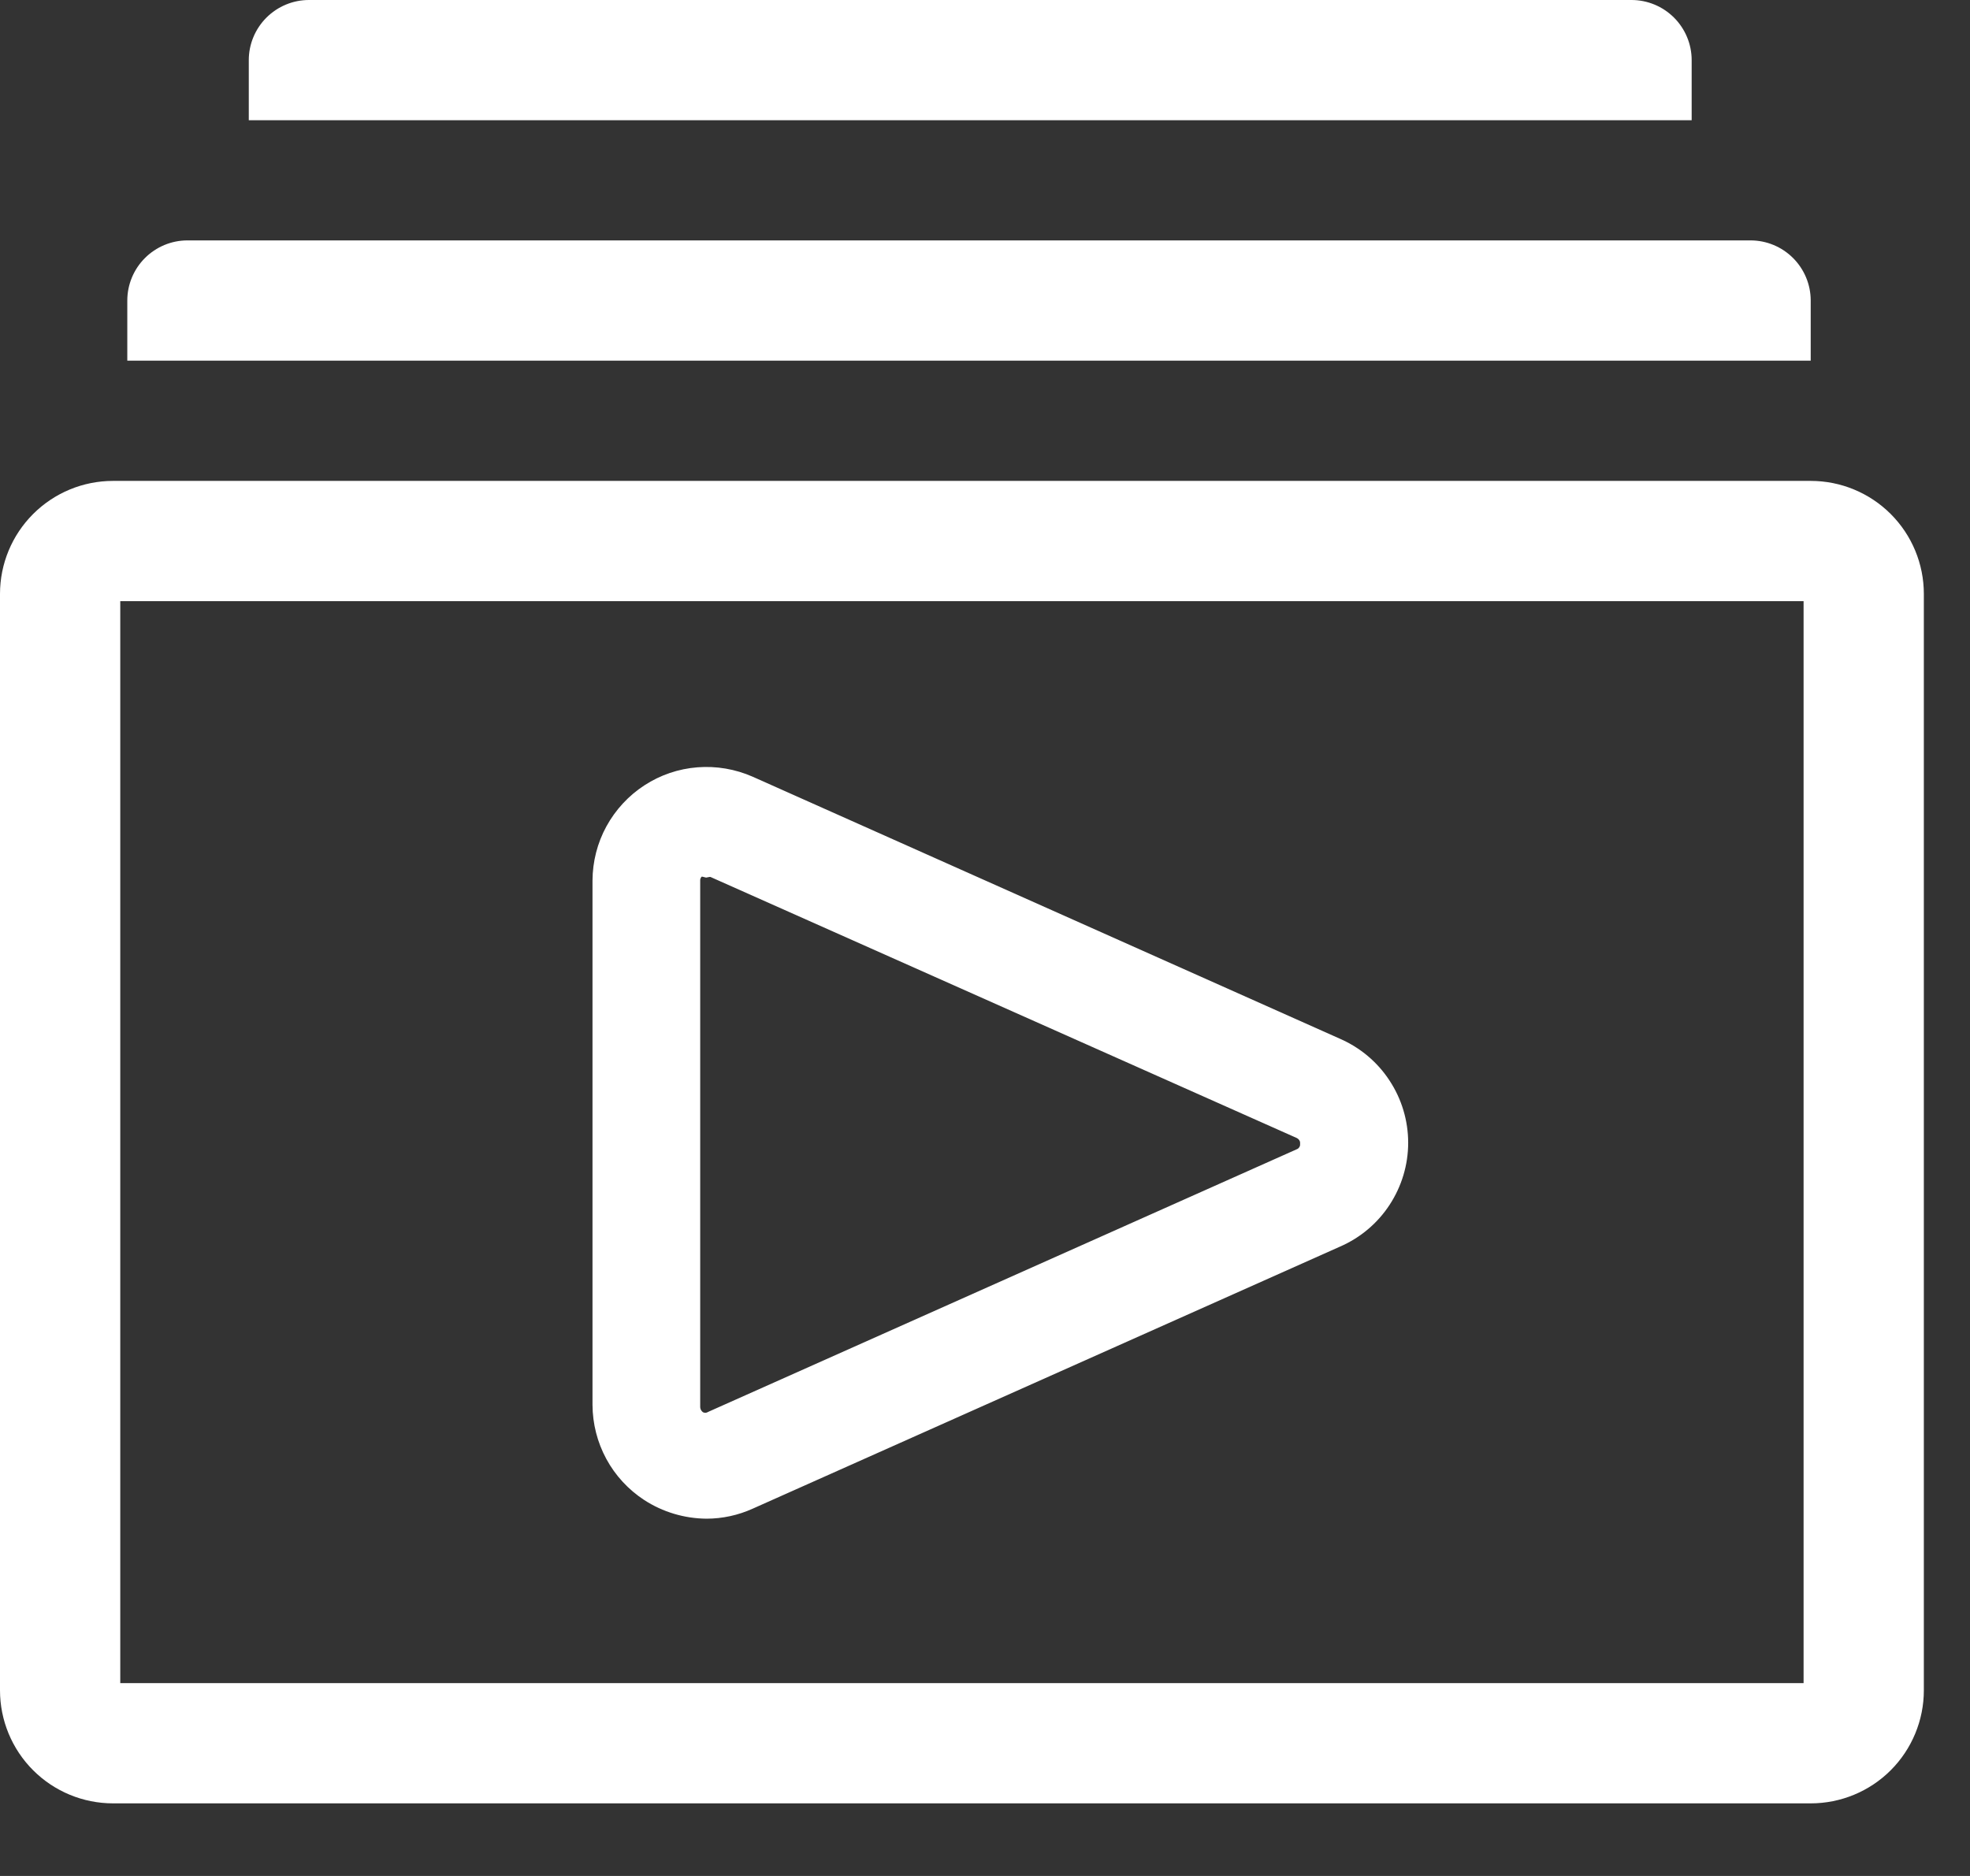
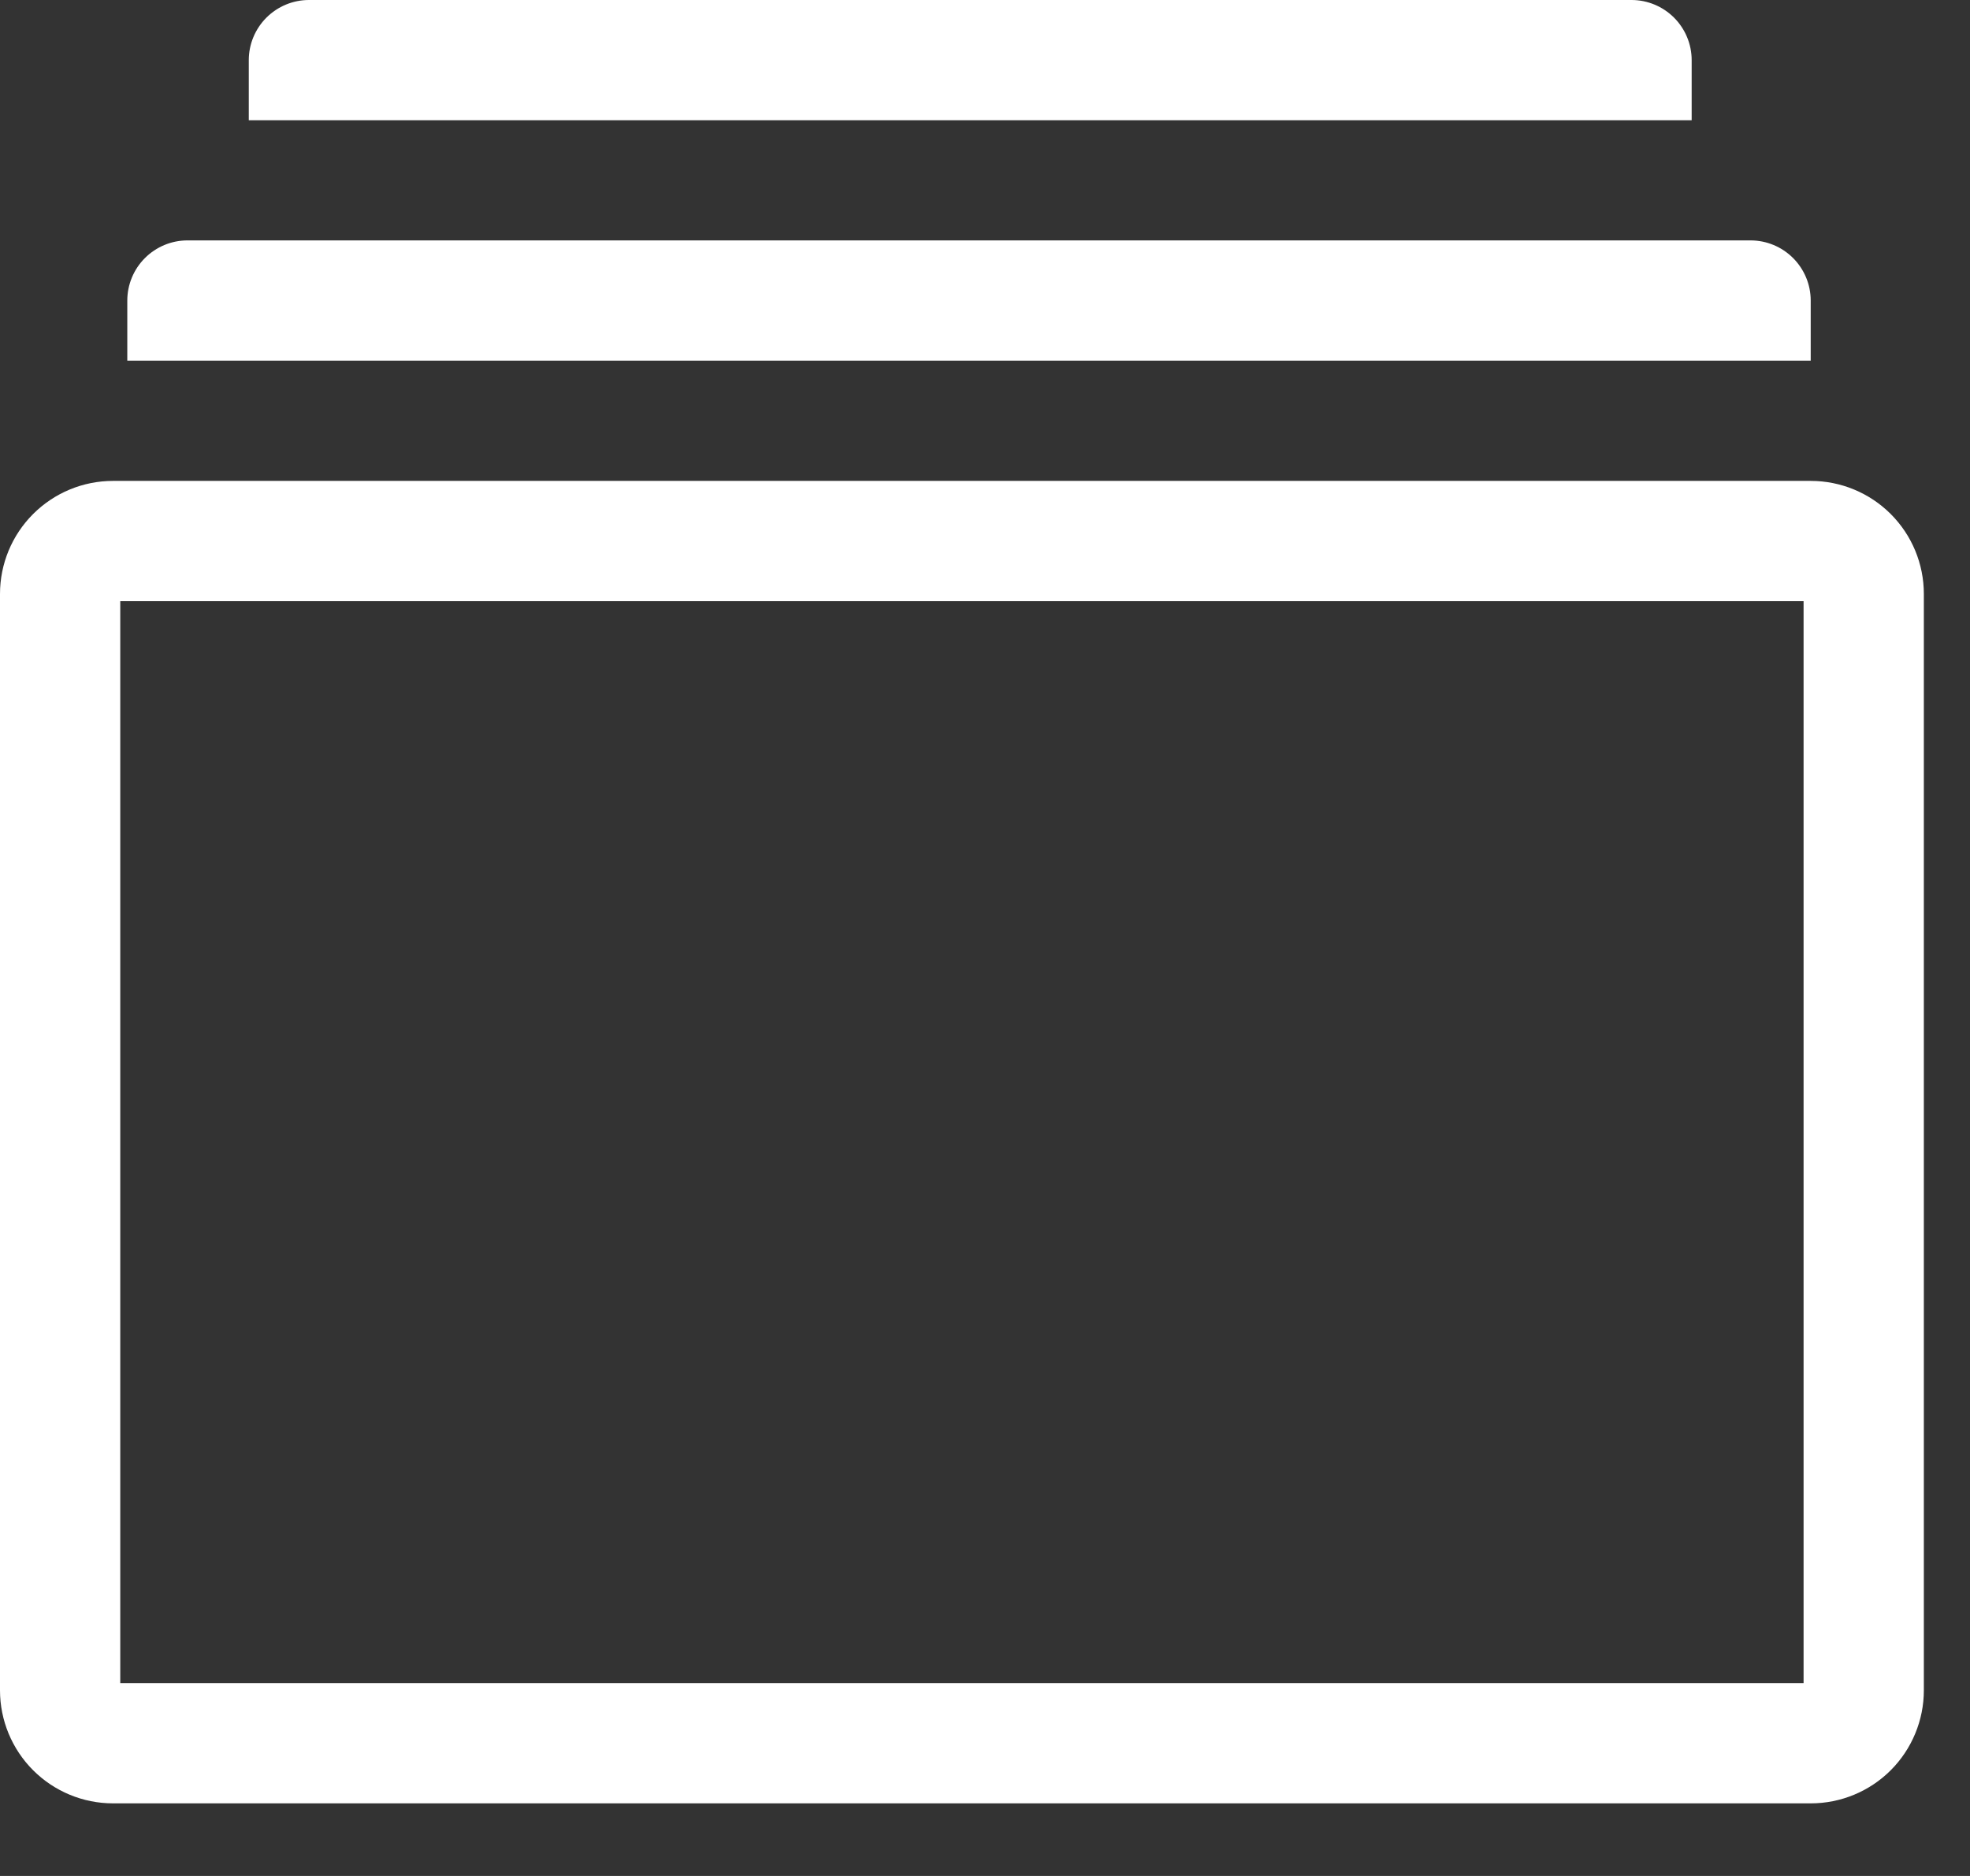
<svg xmlns="http://www.w3.org/2000/svg" width="21" height="20" viewBox="0 0 21 20" fill="none">
  <rect x="0" y="0" width="21" height="20" fill="#333333" stroke="none" />
  <path d="M19.303 5.127H1.205C0.885 5.127 0.579 5.254 0.353 5.48C0.127 5.706 0 6.012 0 6.332V18.021C0 18.34 0.127 18.647 0.353 18.873C0.579 19.099 0.885 19.226 1.205 19.226H19.303C19.622 19.226 19.929 19.099 20.155 18.873C20.381 18.647 20.508 18.34 20.508 18.021V6.332C20.508 6.012 20.381 5.706 20.155 5.48C19.929 5.254 19.622 5.127 19.303 5.127ZM19.226 17.944H1.282V6.409H19.226V17.944Z" fill="white" />
  <path d="M18.033 0.641C18.033 0.471 17.965 0.308 17.845 0.188C17.725 0.068 17.562 0 17.392 0H3.293C3.123 0 2.96 0.068 2.84 0.188C2.72 0.308 2.652 0.471 2.652 0.641V1.282H18.033V0.641Z" fill="white" />
-   <path d="M19.302 3.204C19.302 3.034 19.234 2.871 19.114 2.751C18.994 2.631 18.831 2.563 18.661 2.563H1.998C1.828 2.563 1.665 2.631 1.545 2.751C1.425 2.871 1.357 3.034 1.357 3.204V3.845H19.302V3.204Z" fill="white" />
-   <path d="M6.935 15.887C7.112 16.002 7.319 16.064 7.531 16.066C7.683 16.066 7.834 16.033 7.973 15.97L14.234 13.176C14.428 13.092 14.593 12.953 14.708 12.777C14.824 12.6 14.886 12.394 14.886 12.183C14.886 11.972 14.824 11.765 14.708 11.589C14.593 11.412 14.428 11.274 14.234 11.189L7.973 8.395C7.807 8.322 7.626 8.291 7.445 8.305C7.264 8.319 7.09 8.378 6.938 8.477C6.786 8.576 6.661 8.711 6.574 8.87C6.487 9.029 6.442 9.207 6.441 9.389V14.977C6.442 15.158 6.487 15.335 6.573 15.494C6.659 15.653 6.784 15.788 6.935 15.887ZM7.339 9.389C7.338 9.356 7.347 9.325 7.362 9.297C7.378 9.269 7.401 9.245 7.428 9.228C7.462 9.219 7.497 9.219 7.531 9.228C7.556 9.223 7.582 9.223 7.608 9.228L13.869 12.016C13.904 12.031 13.934 12.056 13.955 12.088C13.976 12.12 13.986 12.157 13.984 12.196C13.985 12.233 13.975 12.27 13.954 12.3C13.934 12.332 13.904 12.355 13.869 12.369L7.608 15.163C7.58 15.178 7.55 15.187 7.518 15.187C7.487 15.187 7.456 15.178 7.428 15.163C7.402 15.145 7.379 15.121 7.364 15.094C7.348 15.066 7.34 15.034 7.339 15.002V9.389Z" fill="white" stroke="white" stroke-width="0.25" />
+   <path d="M19.302 3.204C19.302 3.034 19.234 2.871 19.114 2.751C18.994 2.631 18.831 2.563 18.661 2.563H1.998C1.828 2.563 1.665 2.631 1.545 2.751C1.425 2.871 1.357 3.034 1.357 3.204V3.845H19.302V3.204" fill="white" />
</svg>